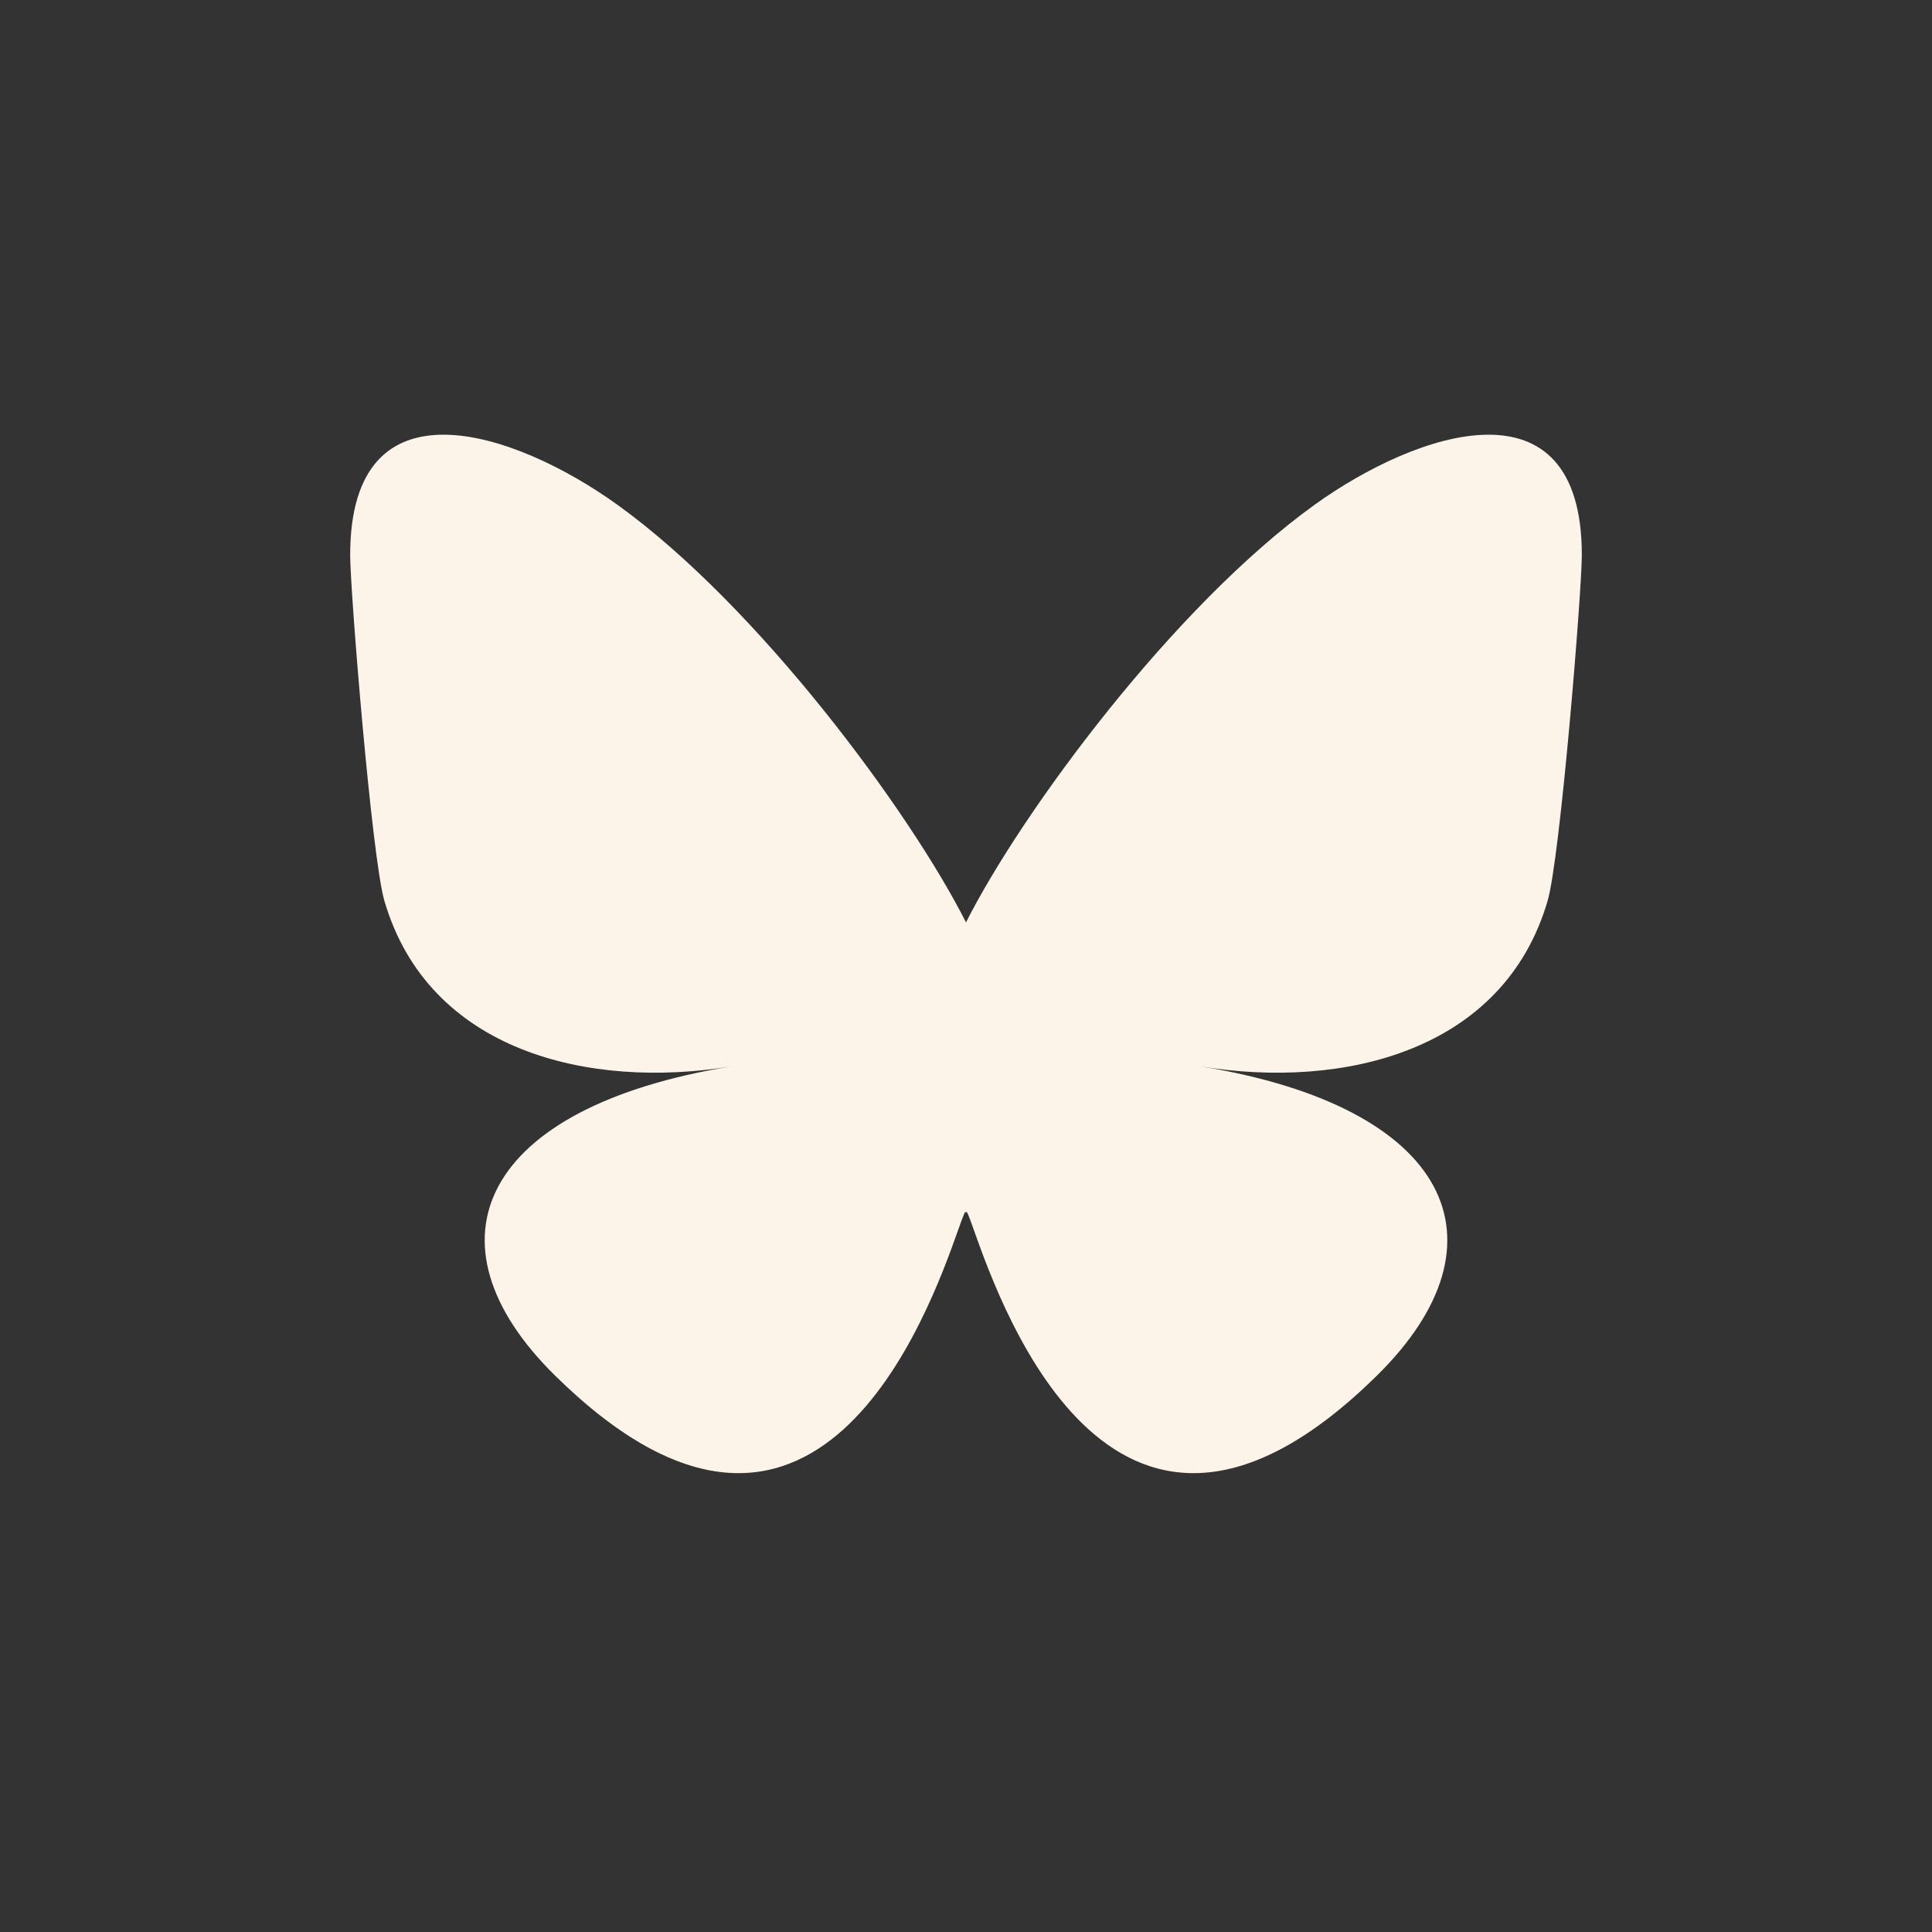
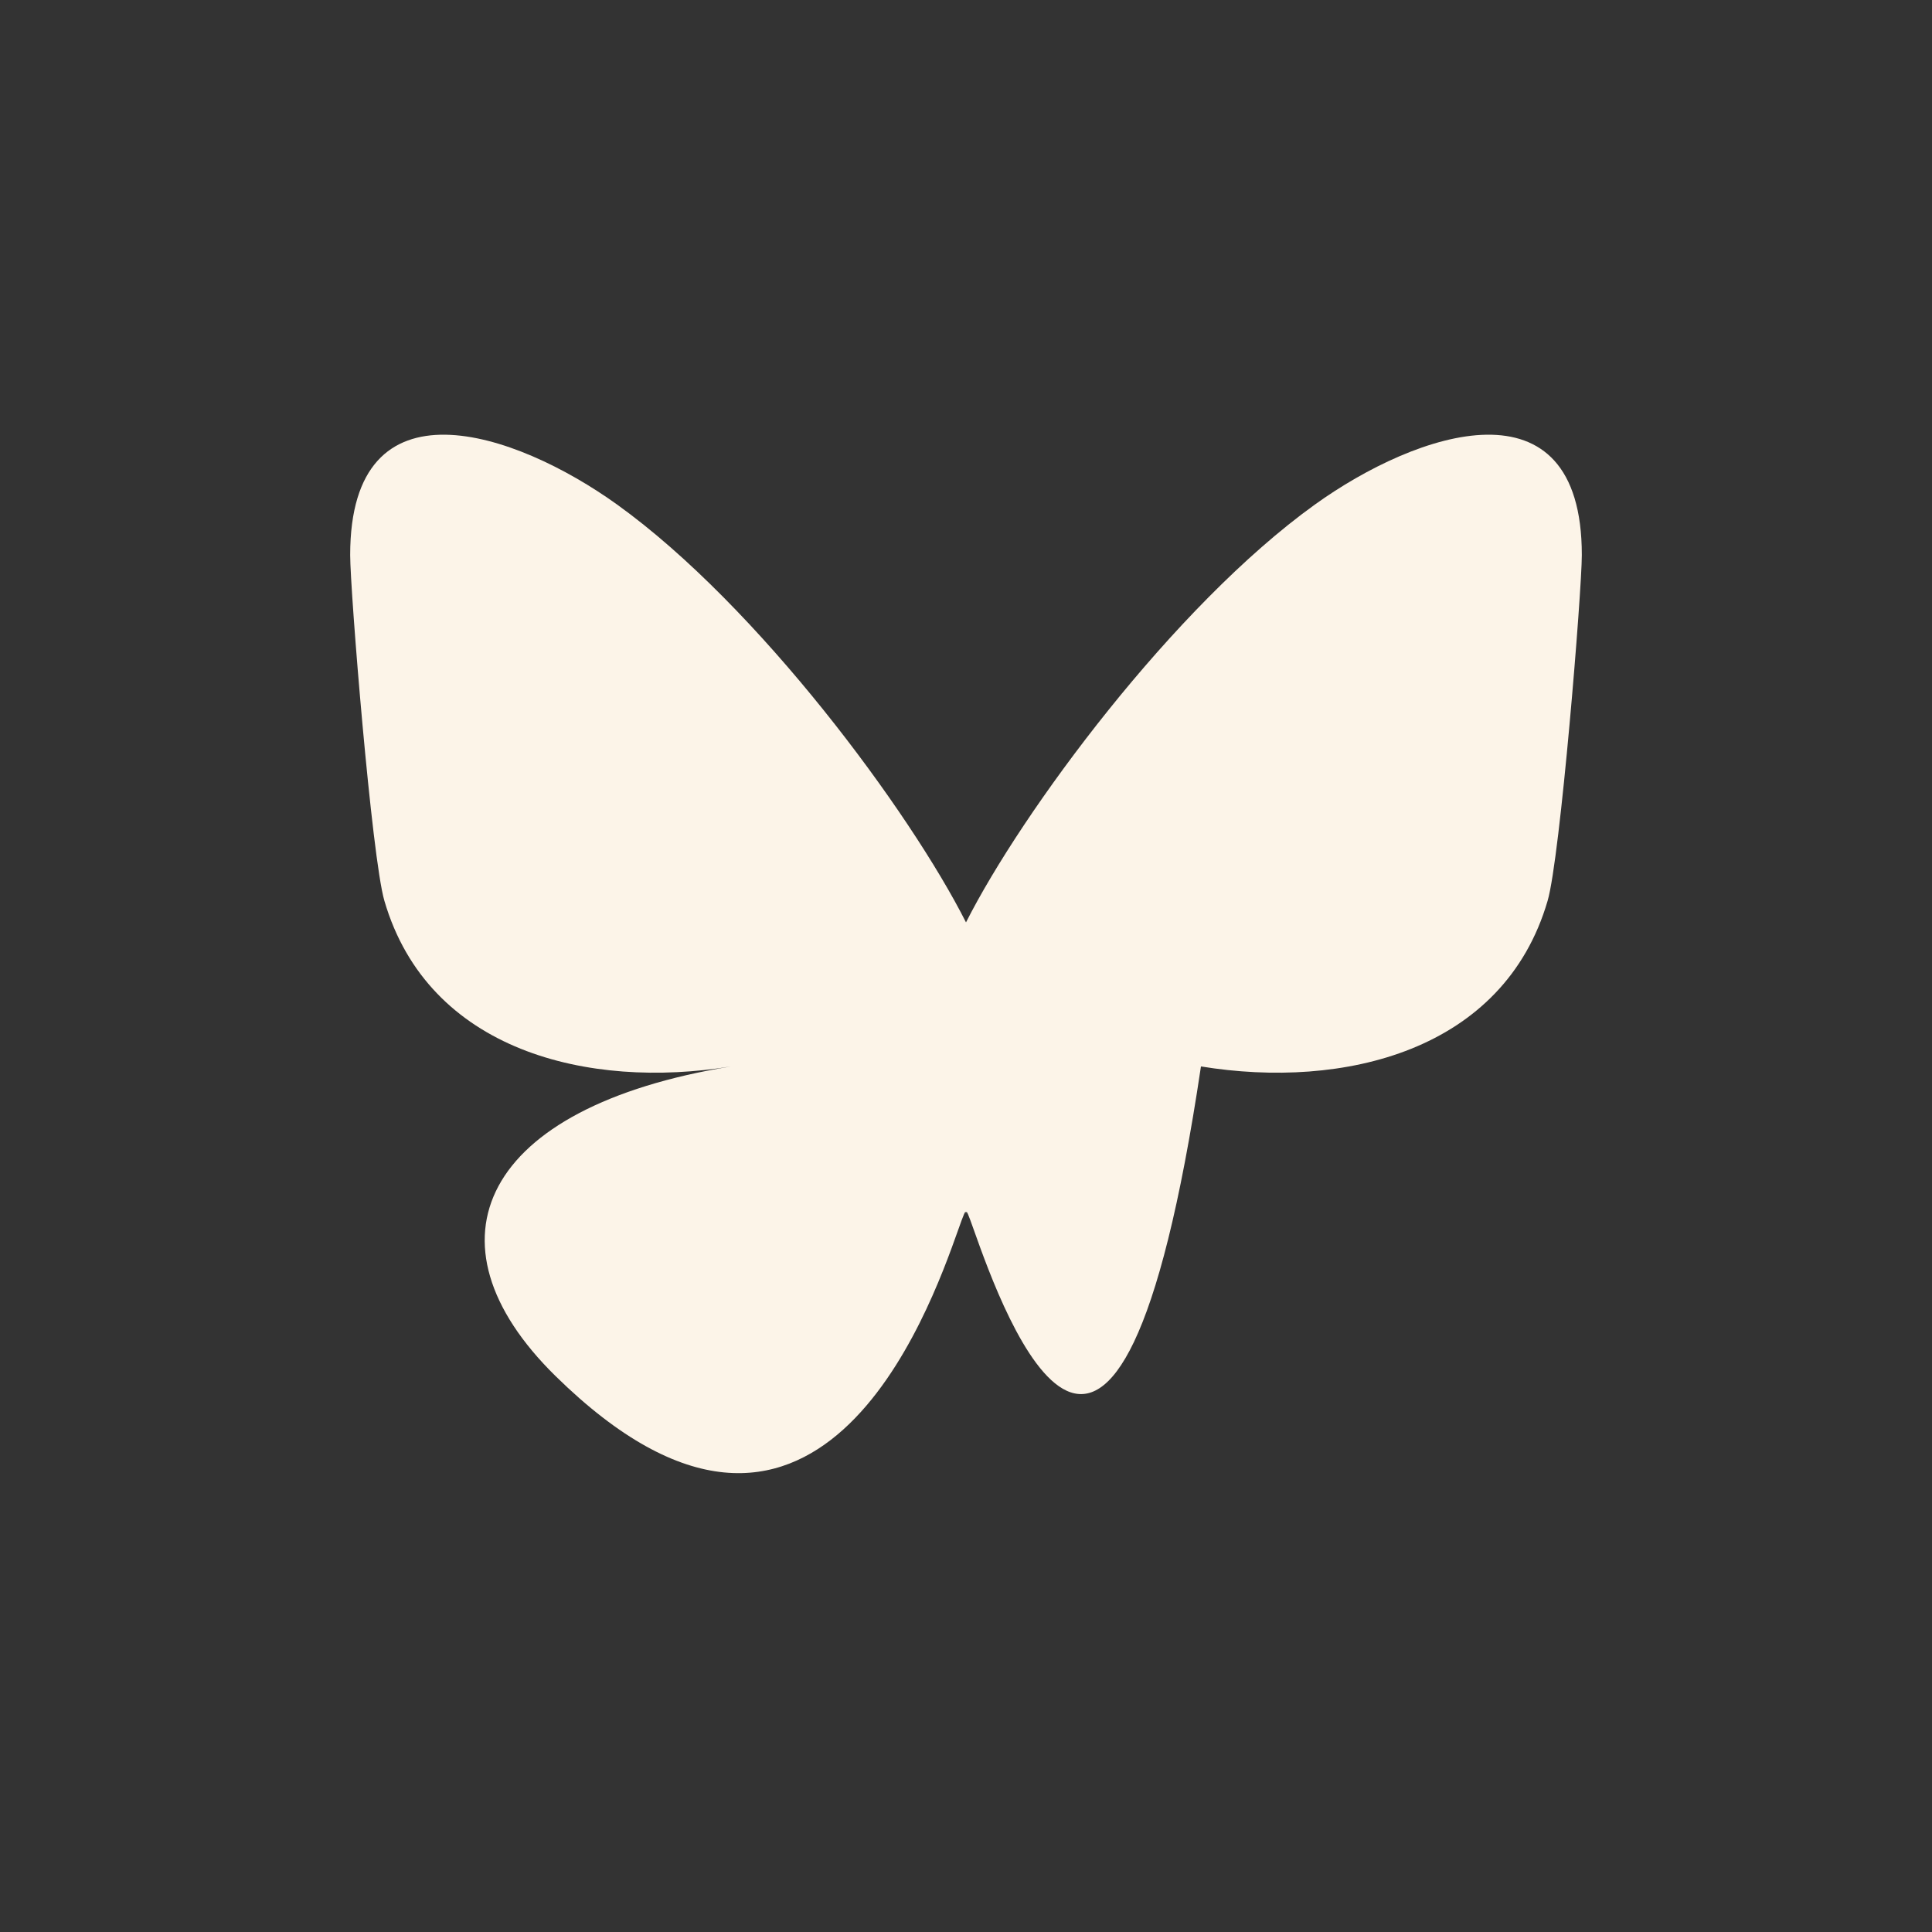
<svg xmlns="http://www.w3.org/2000/svg" width="80" height="80" viewBox="0 0 80 80" fill="none">
  <rect x="0" y="0" width="80" height="80" fill="#333333" stroke="none" />
-   <path d="M25.555 20.894C31.402 25.098 37.691 33.621 40 38.194C42.309 33.621 48.598 25.098 54.445 20.894C58.664 17.861 65.5 15.515 65.5 22.982C65.5 24.474 64.607 35.511 64.083 37.302C62.263 43.532 55.629 45.121 49.729 44.159C60.043 45.84 62.667 51.408 57 56.976C46.239 67.551 41.532 54.323 40.326 50.933C40.105 50.312 40.002 50.021 40 50.269C39.998 50.021 39.895 50.312 39.674 50.933C38.468 54.323 33.762 67.551 23 56.976C17.333 51.408 19.957 45.84 30.271 44.159C24.37 45.121 17.737 43.532 15.917 37.302C15.393 35.51 14.5 24.473 14.5 22.982C14.5 15.515 21.336 17.861 25.555 20.894H25.555Z" fill="#FCF4E8" />
+   <path d="M25.555 20.894C31.402 25.098 37.691 33.621 40 38.194C42.309 33.621 48.598 25.098 54.445 20.894C58.664 17.861 65.5 15.515 65.5 22.982C65.5 24.474 64.607 35.511 64.083 37.302C62.263 43.532 55.629 45.121 49.729 44.159C46.239 67.551 41.532 54.323 40.326 50.933C40.105 50.312 40.002 50.021 40 50.269C39.998 50.021 39.895 50.312 39.674 50.933C38.468 54.323 33.762 67.551 23 56.976C17.333 51.408 19.957 45.84 30.271 44.159C24.37 45.121 17.737 43.532 15.917 37.302C15.393 35.51 14.5 24.473 14.5 22.982C14.5 15.515 21.336 17.861 25.555 20.894H25.555Z" fill="#FCF4E8" />
</svg>